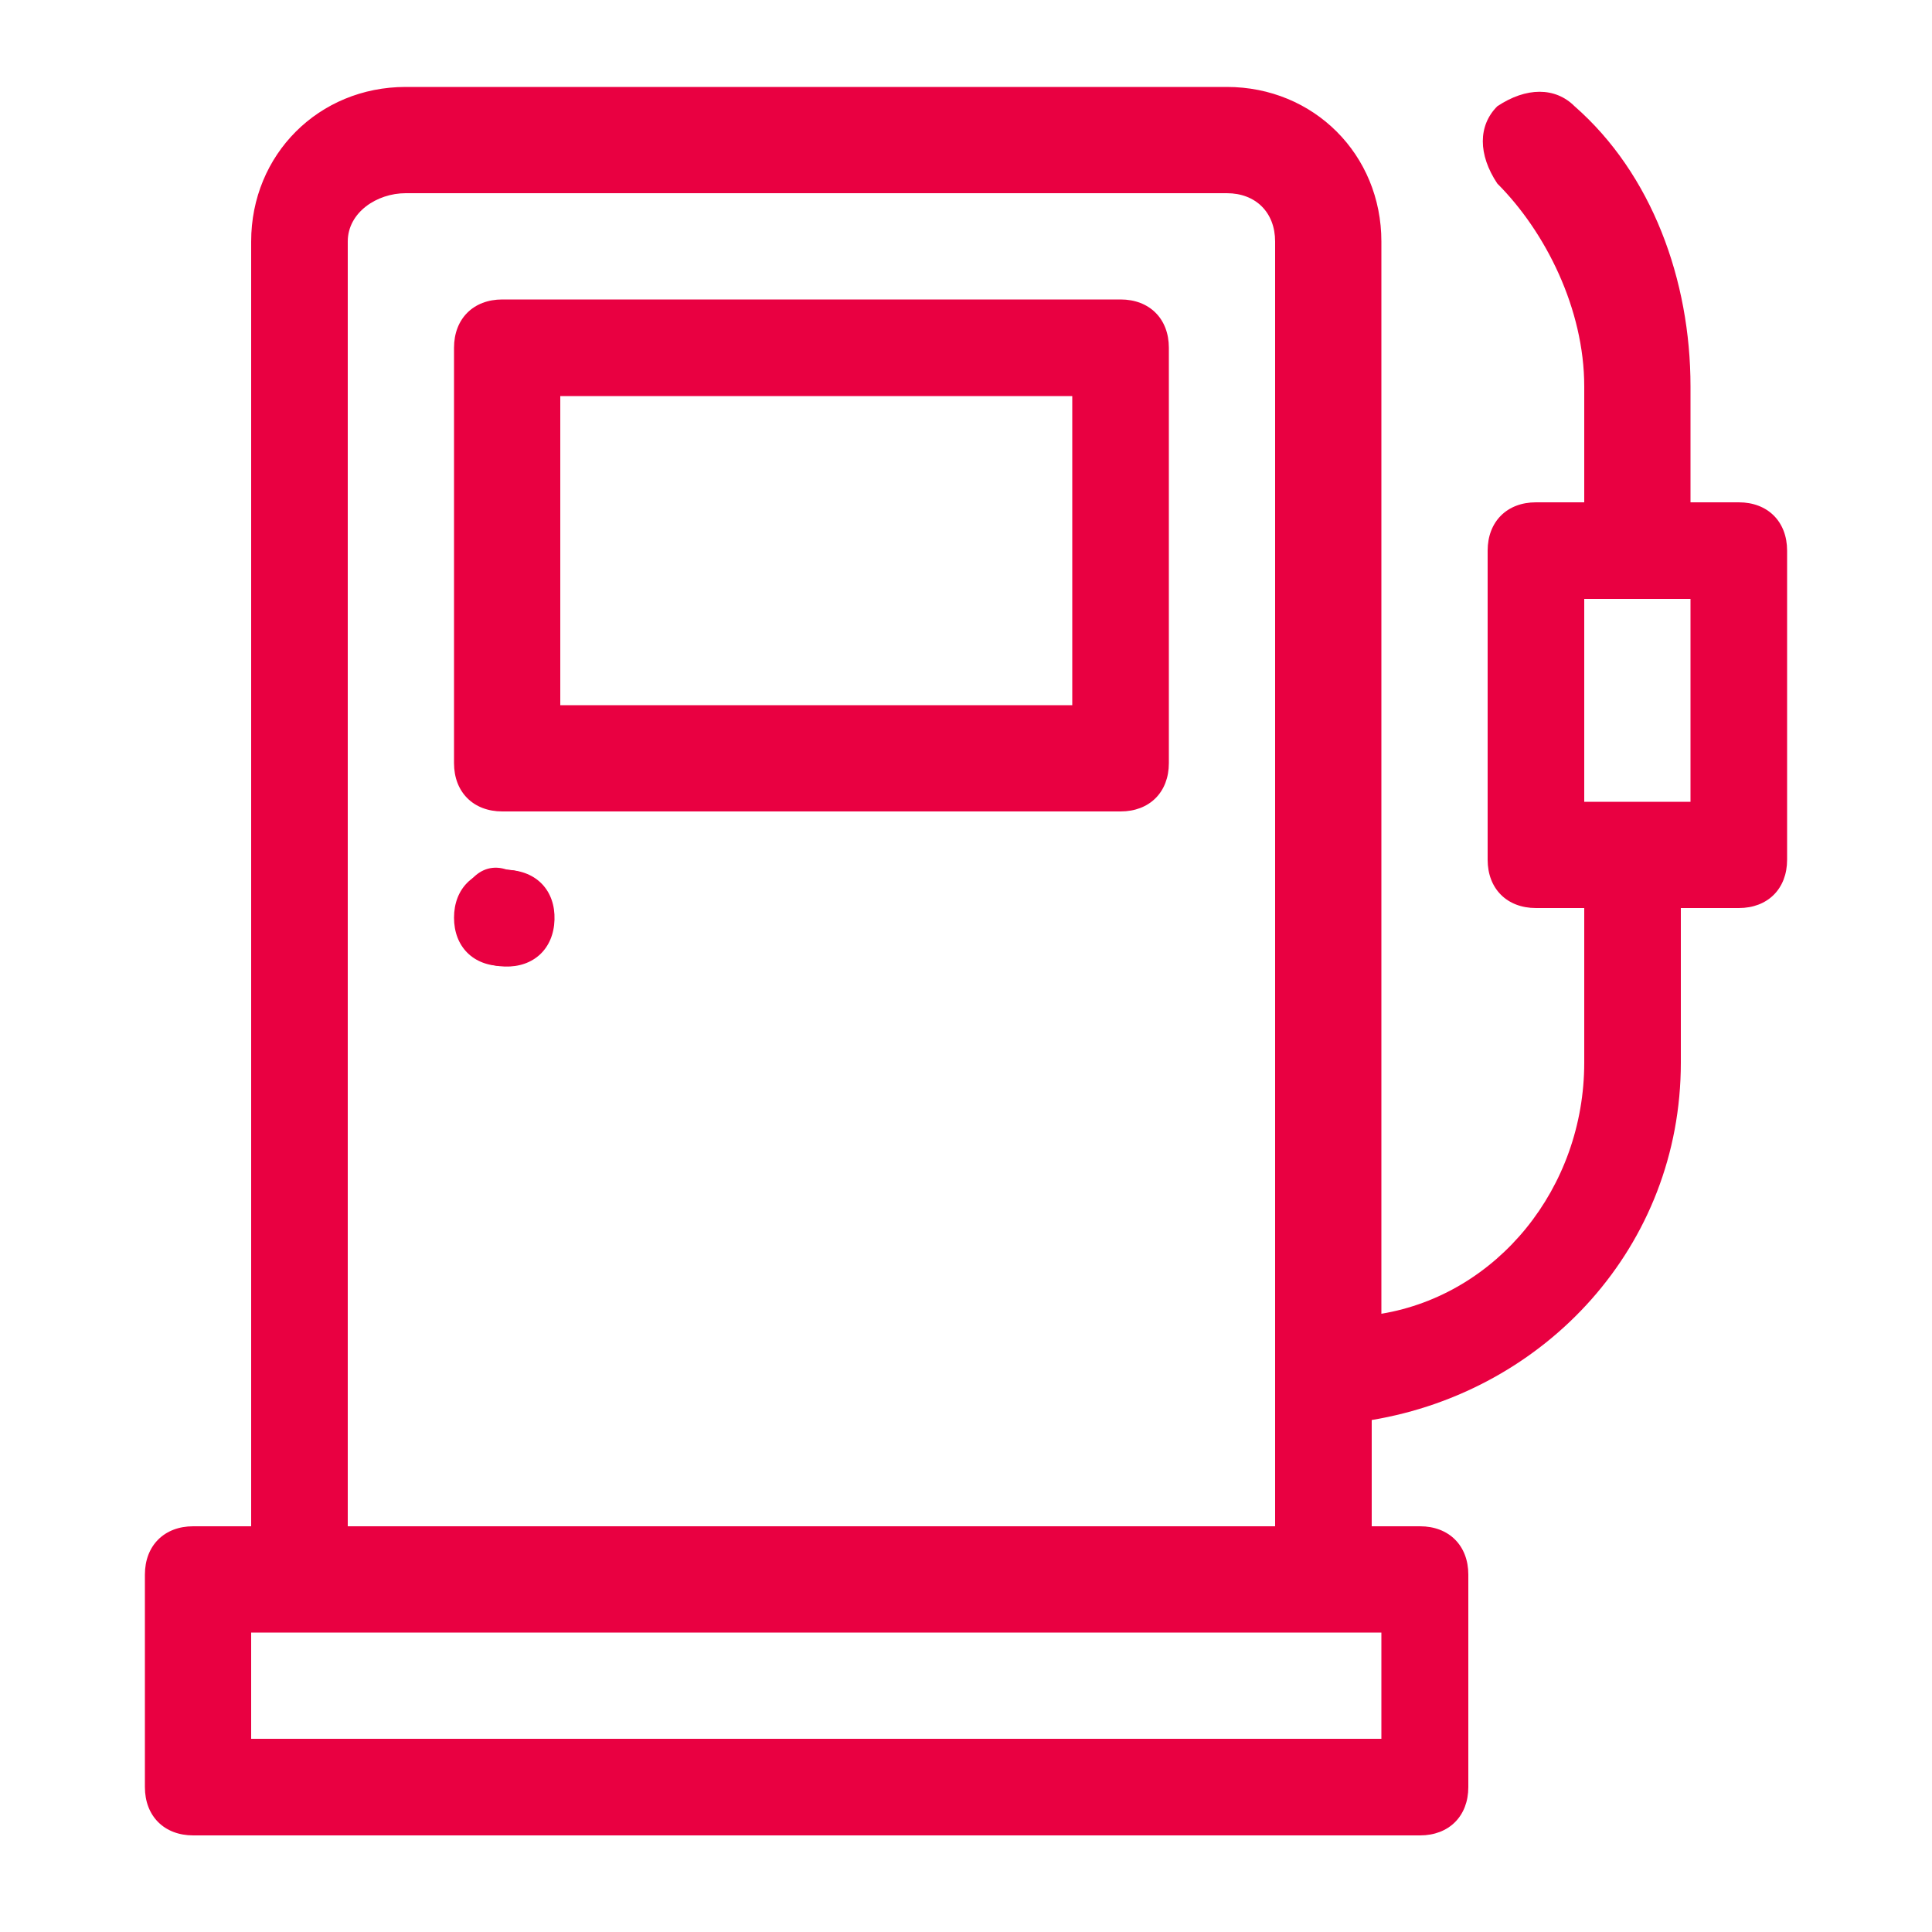
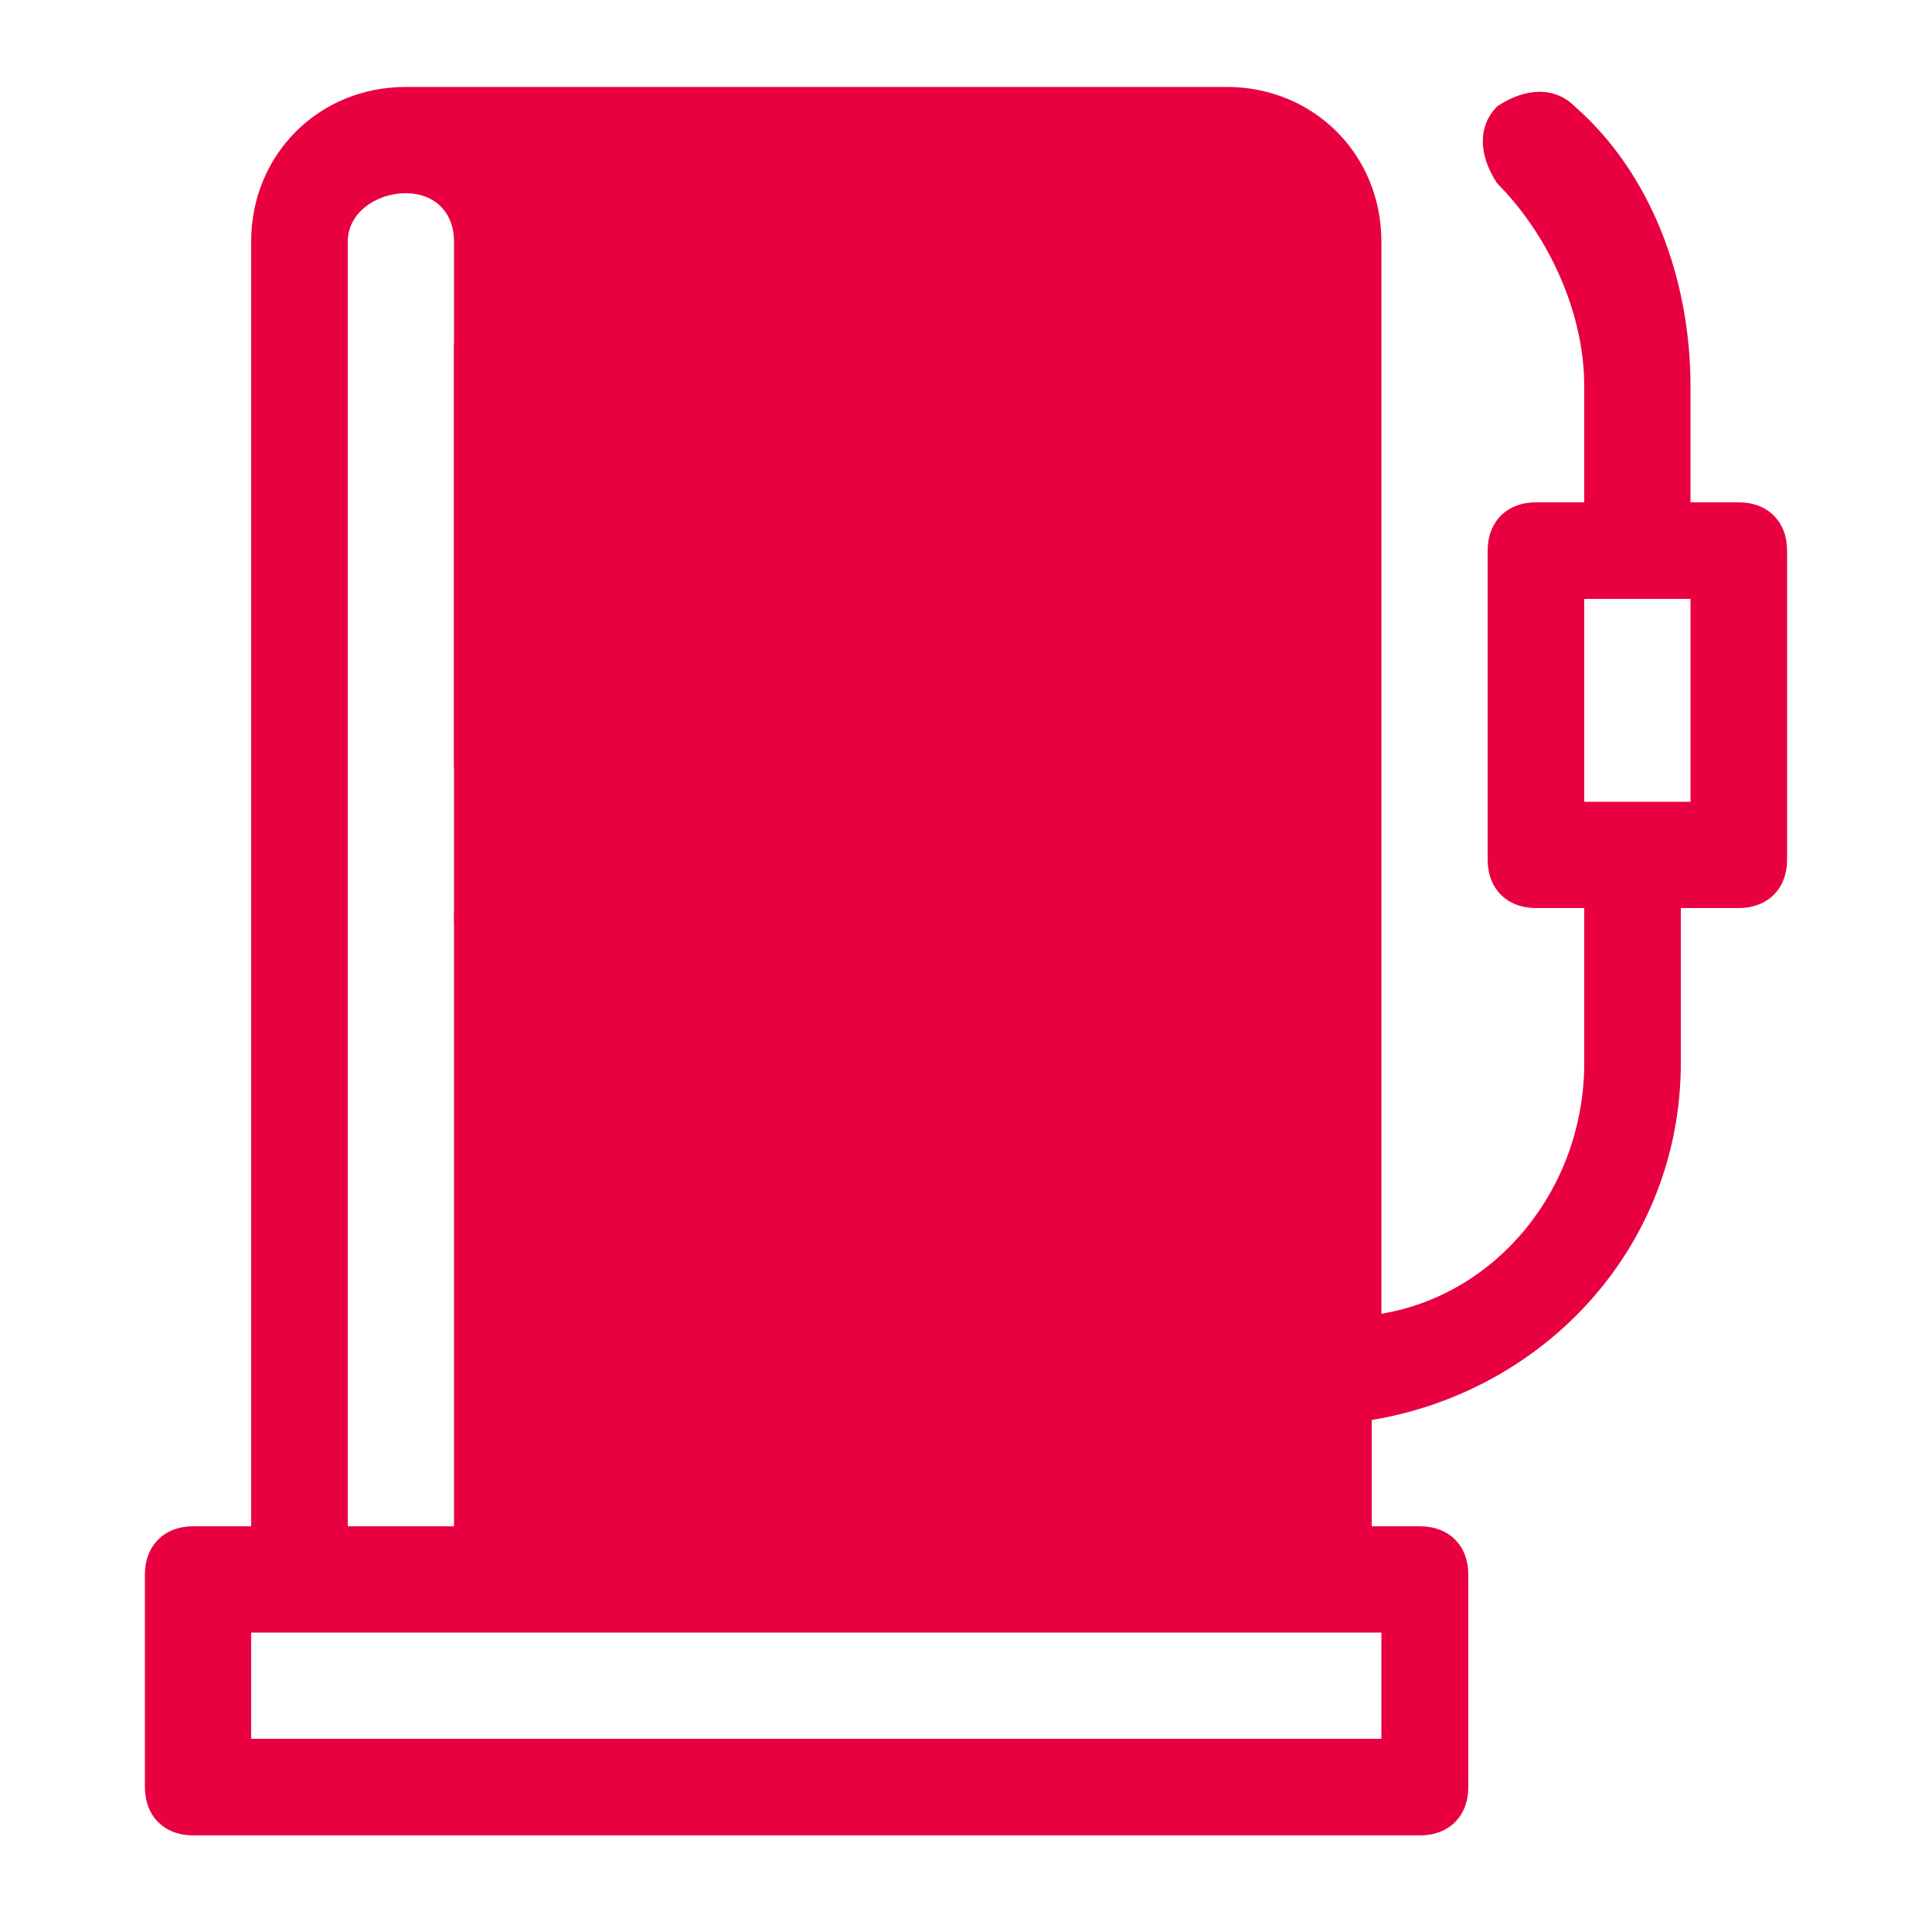
<svg xmlns="http://www.w3.org/2000/svg" xmlns:xlink="http://www.w3.org/1999/xlink" version="1.1" id="Layer_1" x="0px" y="0px" viewBox="0 0 20 20" style="enable-background:new 0 0 20 20;" xml:space="preserve">
  <style type="text/css">
	.st0{fill:#E90041;}
	.st1{clip-path:url(#SVGID_4_);fill:#E90041;}
</style>
  <g>
    <g>
      <g>
        <path id="SVGID_1_" class="st0" d="M4.7,9.5c0,0.3,0.2,0.5,0.5,0.5s0.5-0.2,0.5-0.5S5.5,9,5.2,9S4.7,9.2,4.7,9.5" />
      </g>
      <g>
        <defs>
-           <path id="SVGID_2_" d="M5.2,9c-0.3,0-0.5,0.2-0.5,0.5c0,0.3,0.2,0.5,0.5,0.5s0.5-0.2,0.5-0.5C5.8,9.2,5.5,9,5.2,9" />
-         </defs>
+           </defs>
        <clipPath id="SVGID_4_">
          <use xlink:href="#SVGID_2_" style="overflow:visible;" />
        </clipPath>
-         <rect x="4.7" y="8.9" transform="matrix(3.080079e-02 -1 1 3.080079e-02 -4.42 14.413)" class="st1" width="1.1" height="1.1" />
      </g>
    </g>
    <g>
      <g>
-         <path id="SVGID_3_" class="st0" d="M2.6,16.9h11.7V18H2.6V16.9z M16.4,6.2h1.1v2.1h-1.1V6.2z M3.6,2.5C3.6,2.2,3.9,2,4.2,2h8.5     c0.3,0,0.5,0.2,0.5,0.5v13.3H3.6V2.5z M4.2,0.9c-0.9,0-1.6,0.7-1.6,1.6v13.3H2c-0.3,0-0.5,0.2-0.5,0.5v2.2c0,0.3,0.2,0.5,0.5,0.5     h12.7c0.3,0,0.5-0.2,0.5-0.5v-2.2c0-0.3-0.2-0.5-0.5-0.5h-0.5v-1.1c1.8-0.3,3.2-1.8,3.2-3.7V9.4H18c0.3,0,0.5-0.2,0.5-0.5V5.7     c0-0.3-0.2-0.5-0.5-0.5h-0.5V4c0-1.1-0.4-2.2-1.2-2.9c-0.2-0.2-0.5-0.2-0.8,0c-0.2,0.2-0.2,0.5,0,0.8C16,2.4,16.4,3.2,16.4,4v1.2     h-0.5c-0.3,0-0.5,0.2-0.5,0.5v3.2c0,0.3,0.2,0.5,0.5,0.5h0.5V11c0,1.3-0.9,2.4-2.1,2.6V2.5c0-0.9-0.7-1.6-1.6-1.6H4.2z" />
+         <path id="SVGID_3_" class="st0" d="M2.6,16.9h11.7V18H2.6V16.9z M16.4,6.2h1.1v2.1h-1.1V6.2z M3.6,2.5C3.6,2.2,3.9,2,4.2,2c0.3,0,0.5,0.2,0.5,0.5v13.3H3.6V2.5z M4.2,0.9c-0.9,0-1.6,0.7-1.6,1.6v13.3H2c-0.3,0-0.5,0.2-0.5,0.5v2.2c0,0.3,0.2,0.5,0.5,0.5     h12.7c0.3,0,0.5-0.2,0.5-0.5v-2.2c0-0.3-0.2-0.5-0.5-0.5h-0.5v-1.1c1.8-0.3,3.2-1.8,3.2-3.7V9.4H18c0.3,0,0.5-0.2,0.5-0.5V5.7     c0-0.3-0.2-0.5-0.5-0.5h-0.5V4c0-1.1-0.4-2.2-1.2-2.9c-0.2-0.2-0.5-0.2-0.8,0c-0.2,0.2-0.2,0.5,0,0.8C16,2.4,16.4,3.2,16.4,4v1.2     h-0.5c-0.3,0-0.5,0.2-0.5,0.5v3.2c0,0.3,0.2,0.5,0.5,0.5h0.5V11c0,1.3-0.9,2.4-2.1,2.6V2.5c0-0.9-0.7-1.6-1.6-1.6H4.2z" />
      </g>
    </g>
    <g>
      <g>
        <path id="SVGID_5_" class="st0" d="M5.8,4.1h5.3v3.2H5.8V4.1z M5.2,3.1c-0.3,0-0.5,0.2-0.5,0.5v4.3c0,0.3,0.2,0.5,0.5,0.5h6.4     c0.3,0,0.5-0.2,0.5-0.5V3.6c0-0.3-0.2-0.5-0.5-0.5L5.2,3.1L5.2,3.1z" />
      </g>
    </g>
  </g>
</svg>